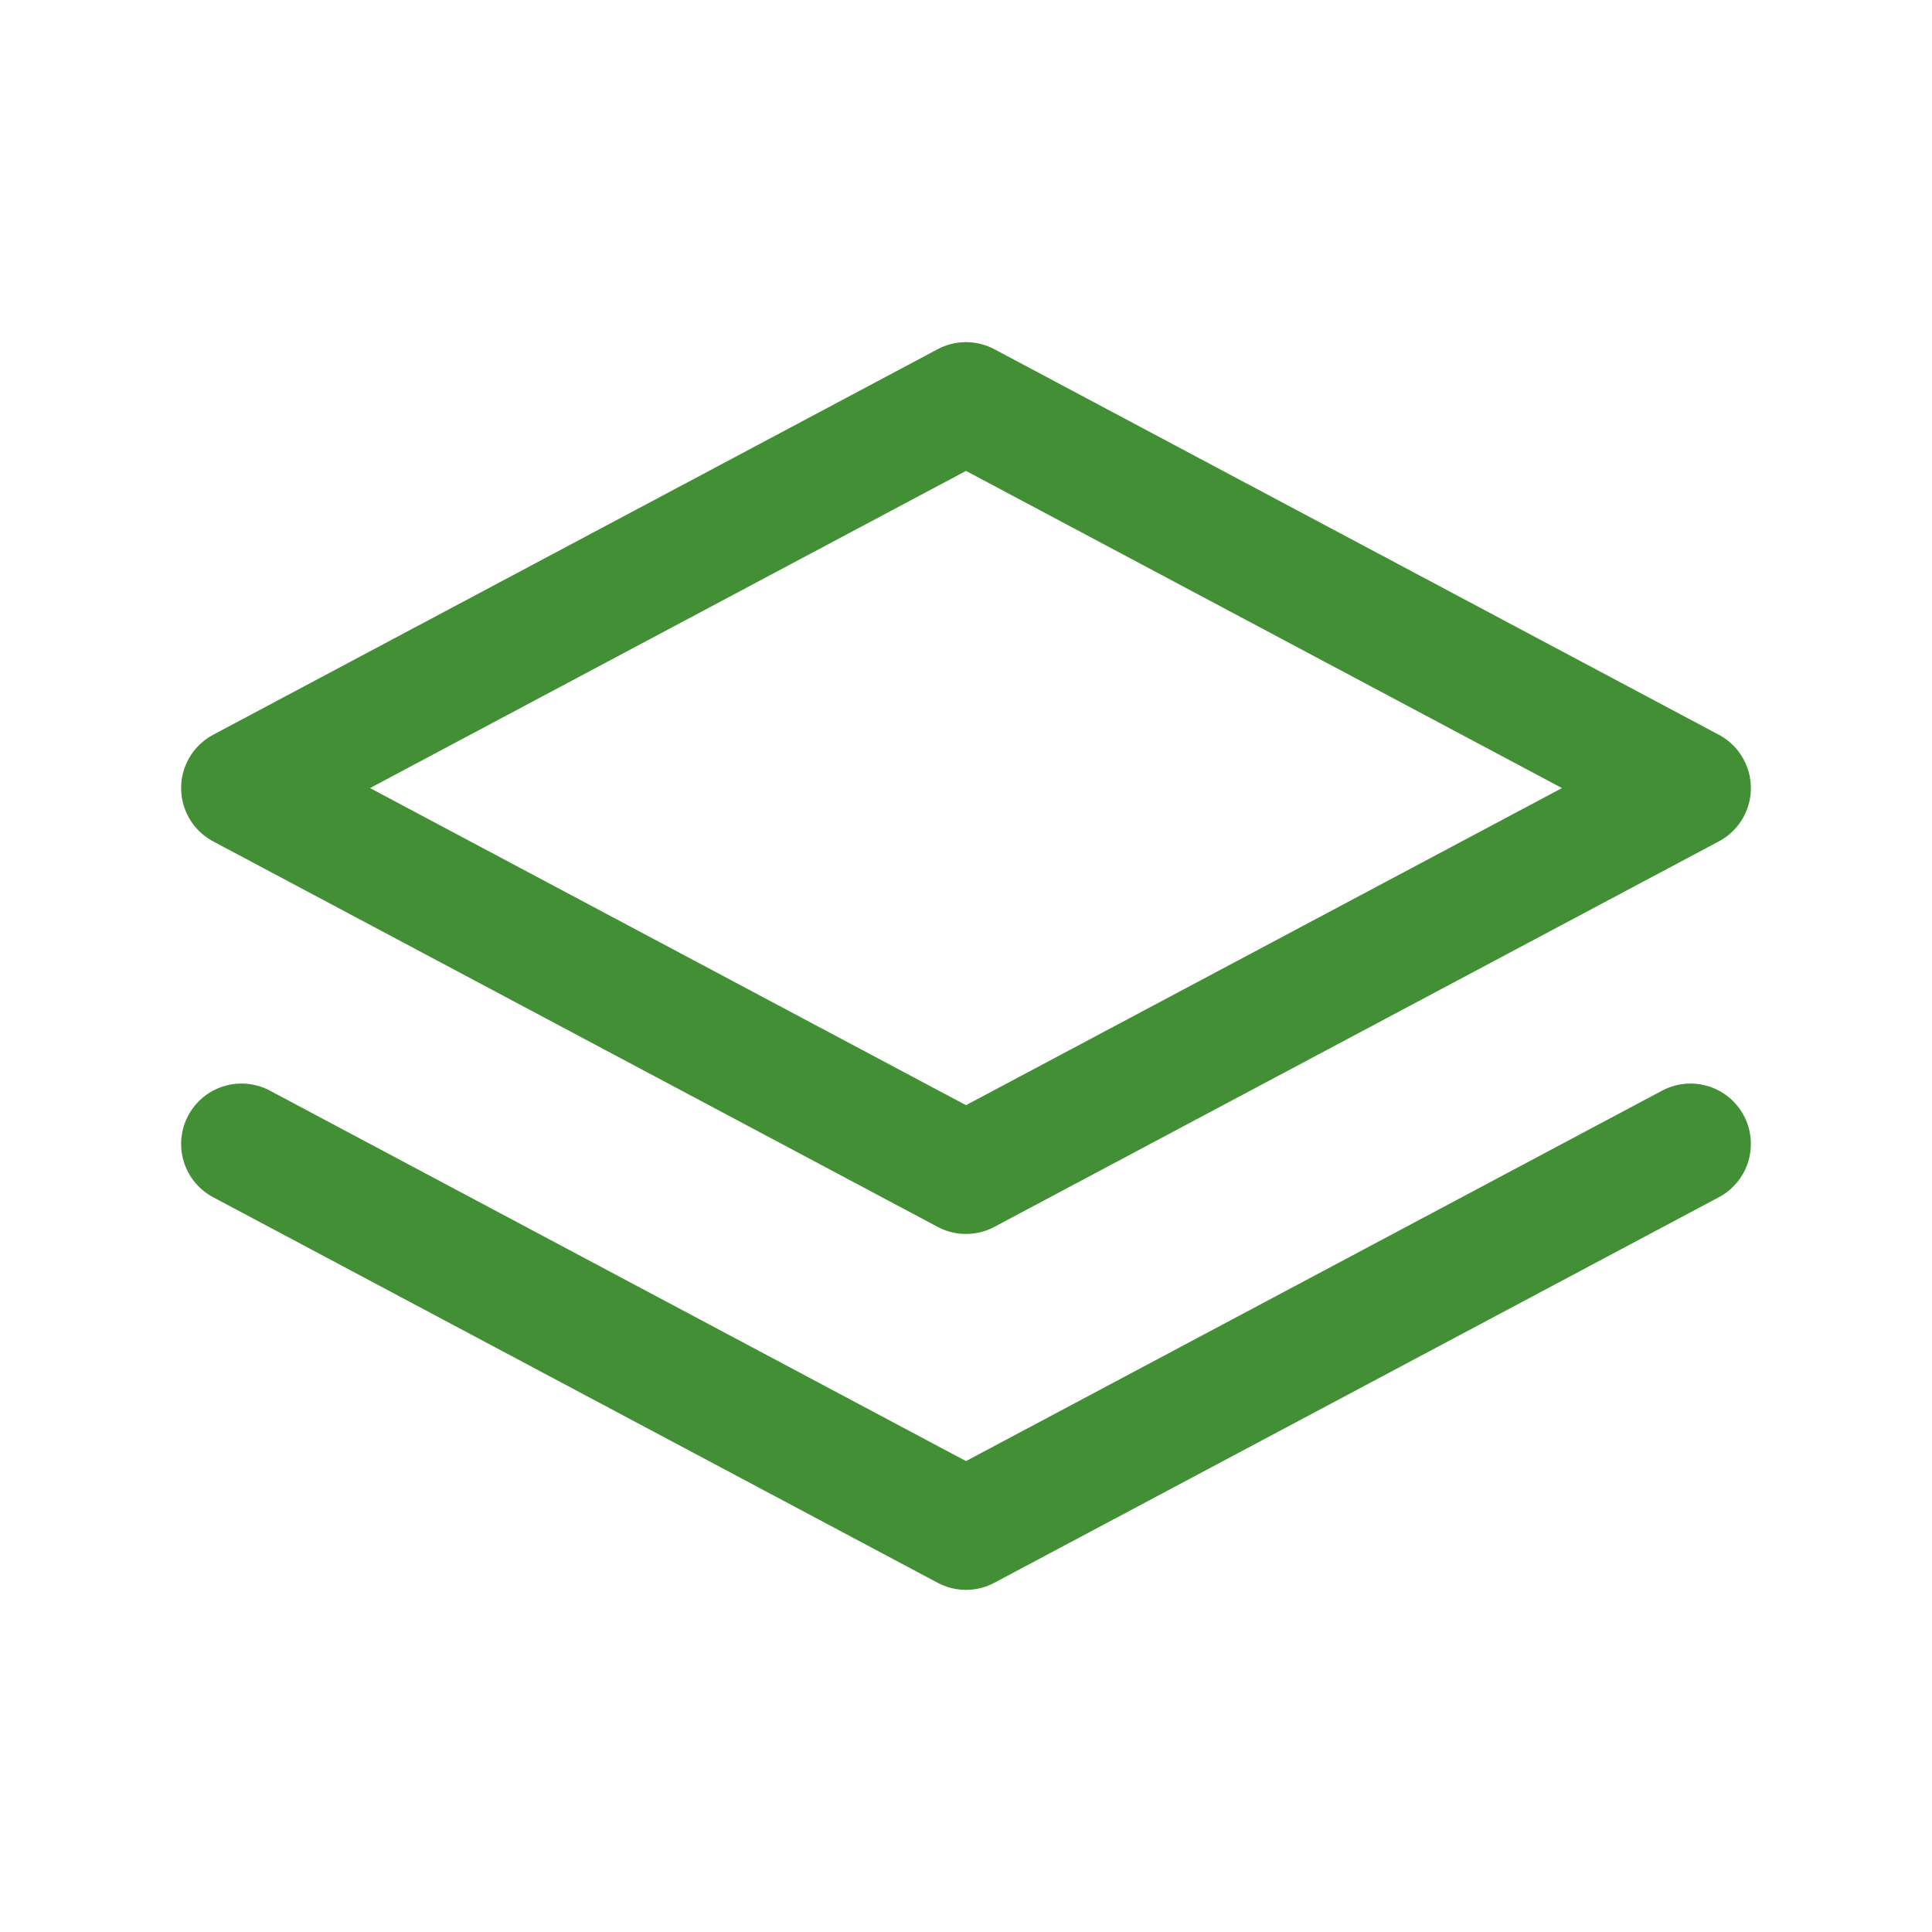
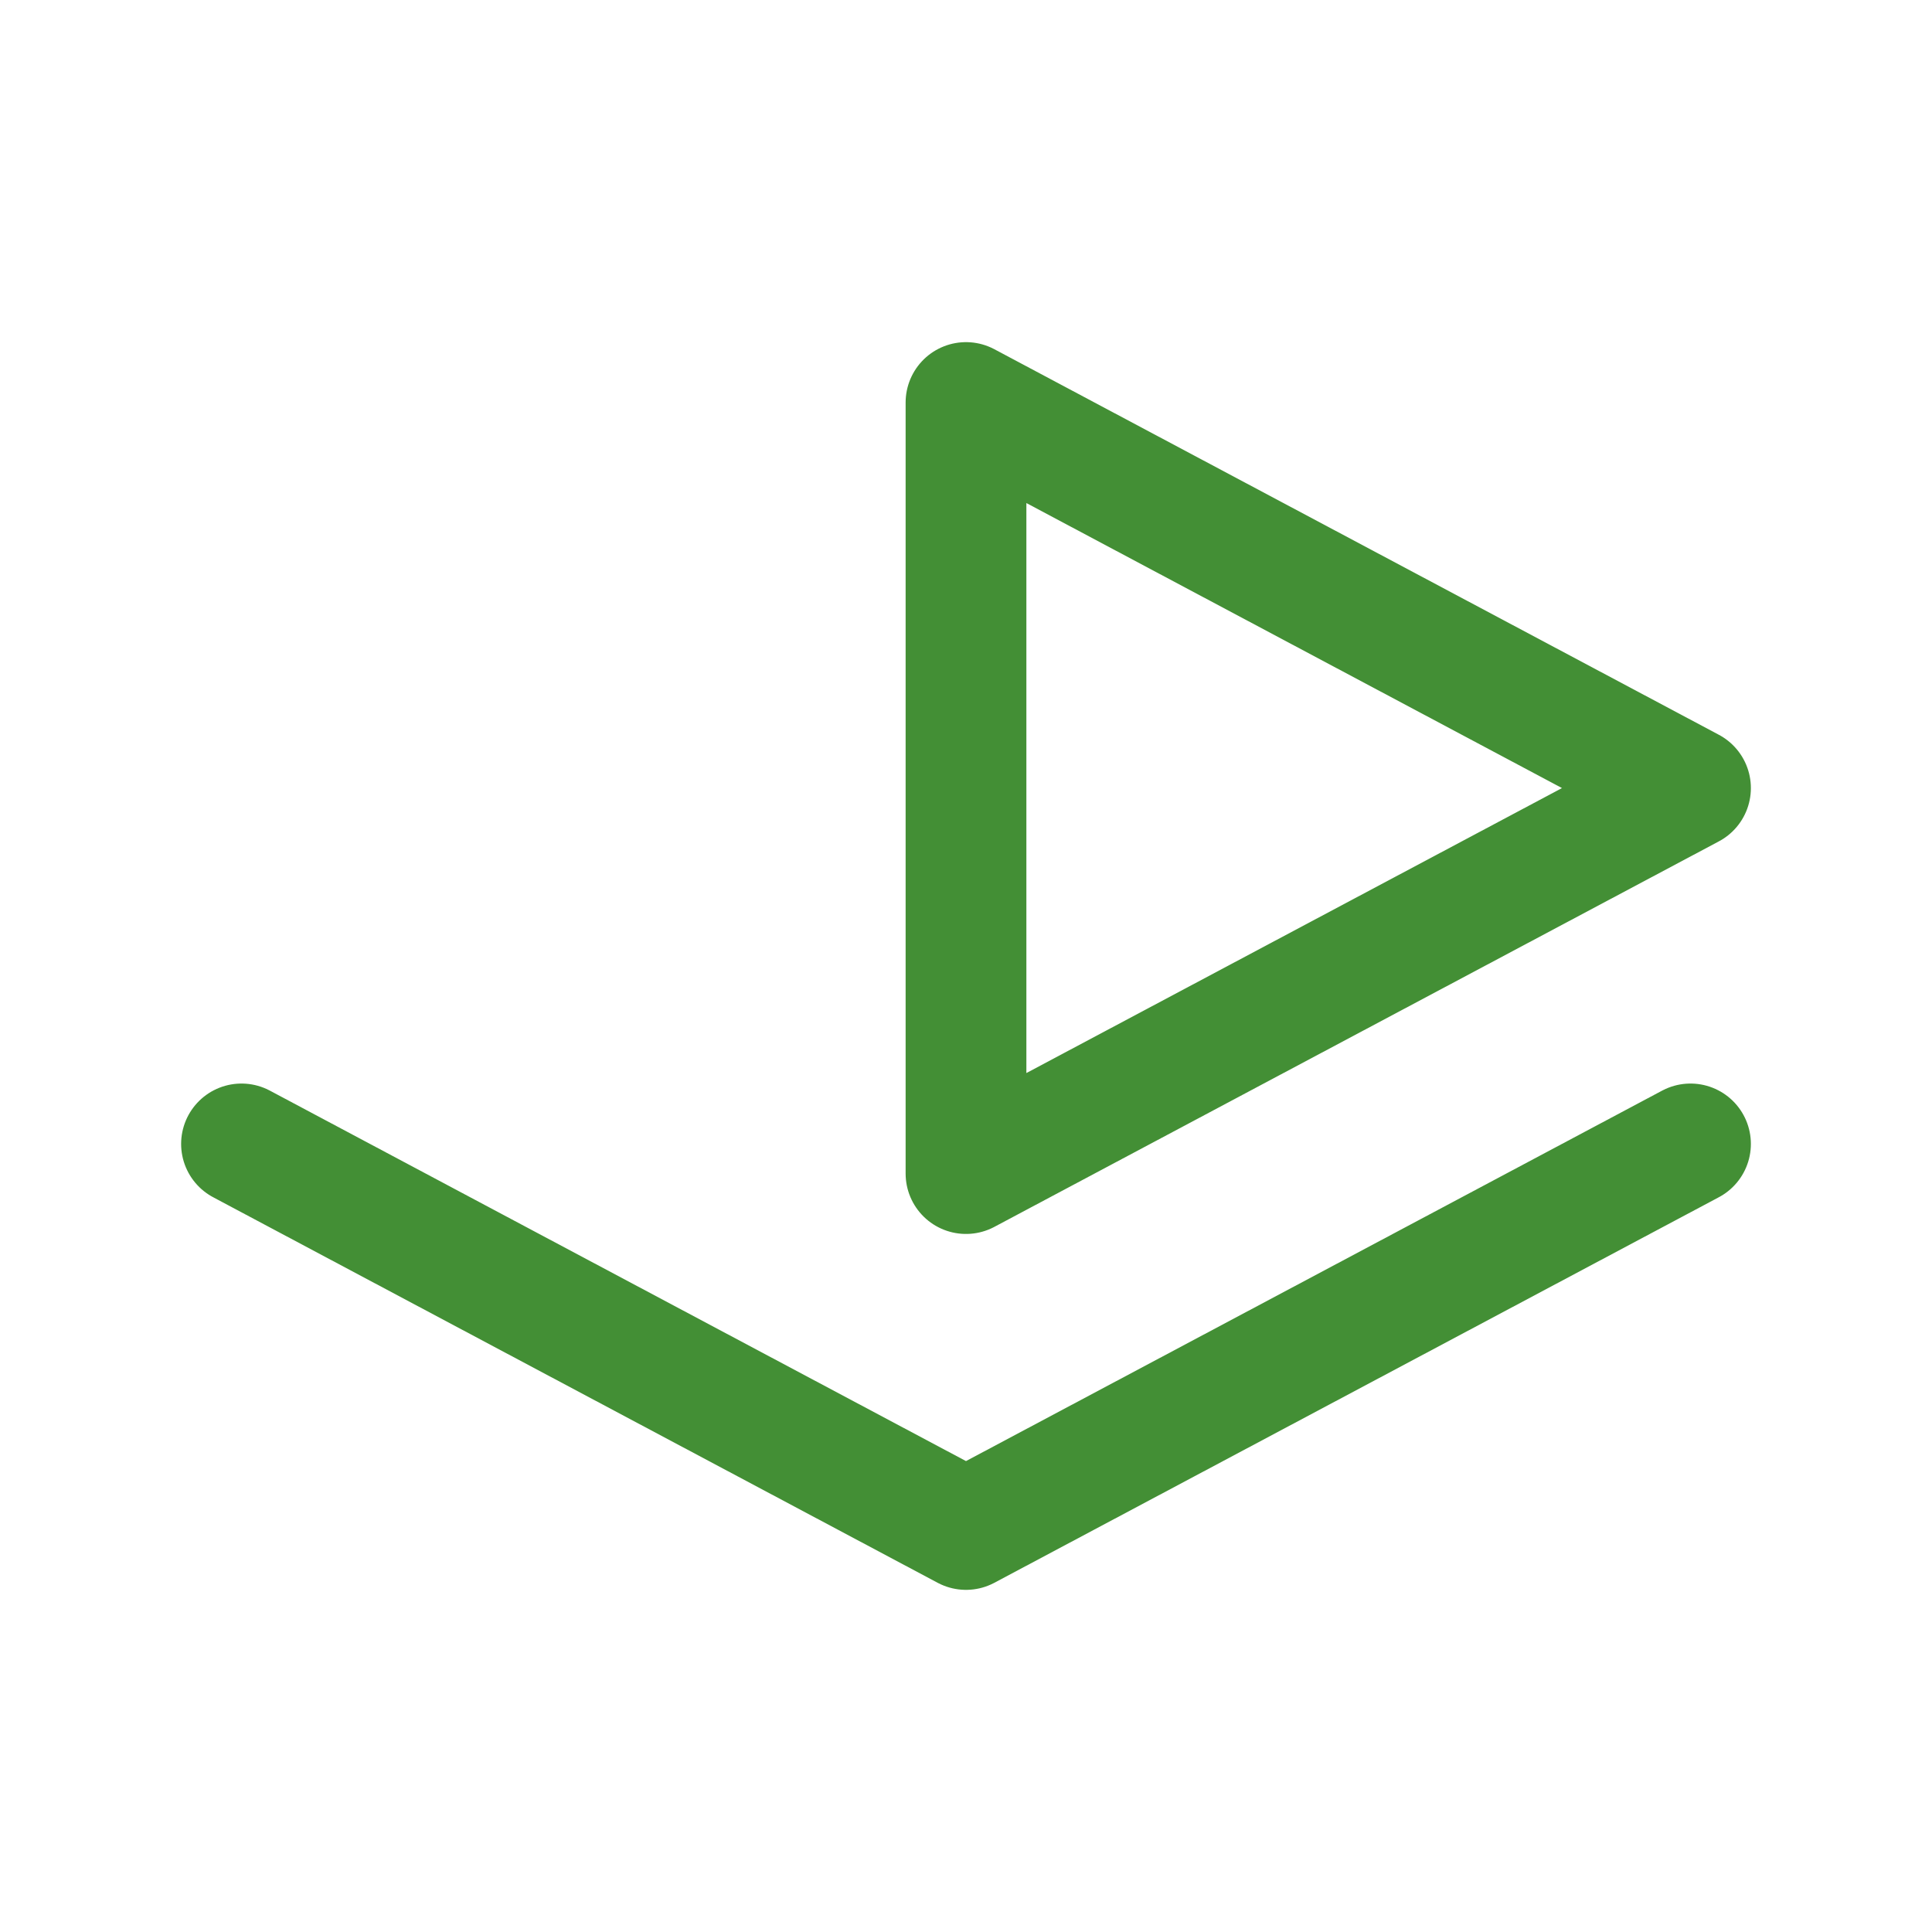
<svg xmlns="http://www.w3.org/2000/svg" width="32" height="32" viewBox="0 0 32 32" fill="none">
-   <path d="M4 18.947L16 25.333L28 18.947M16 6.667L4 13.053L16 19.438L28 13.053L16 6.667Z" stroke="#438F35" stroke-width="2" stroke-linecap="round" stroke-linejoin="round" />
+   <path d="M4 18.947L16 25.333L28 18.947M16 6.667L16 19.438L28 13.053L16 6.667Z" stroke="#438F35" stroke-width="2" stroke-linecap="round" stroke-linejoin="round" />
</svg>